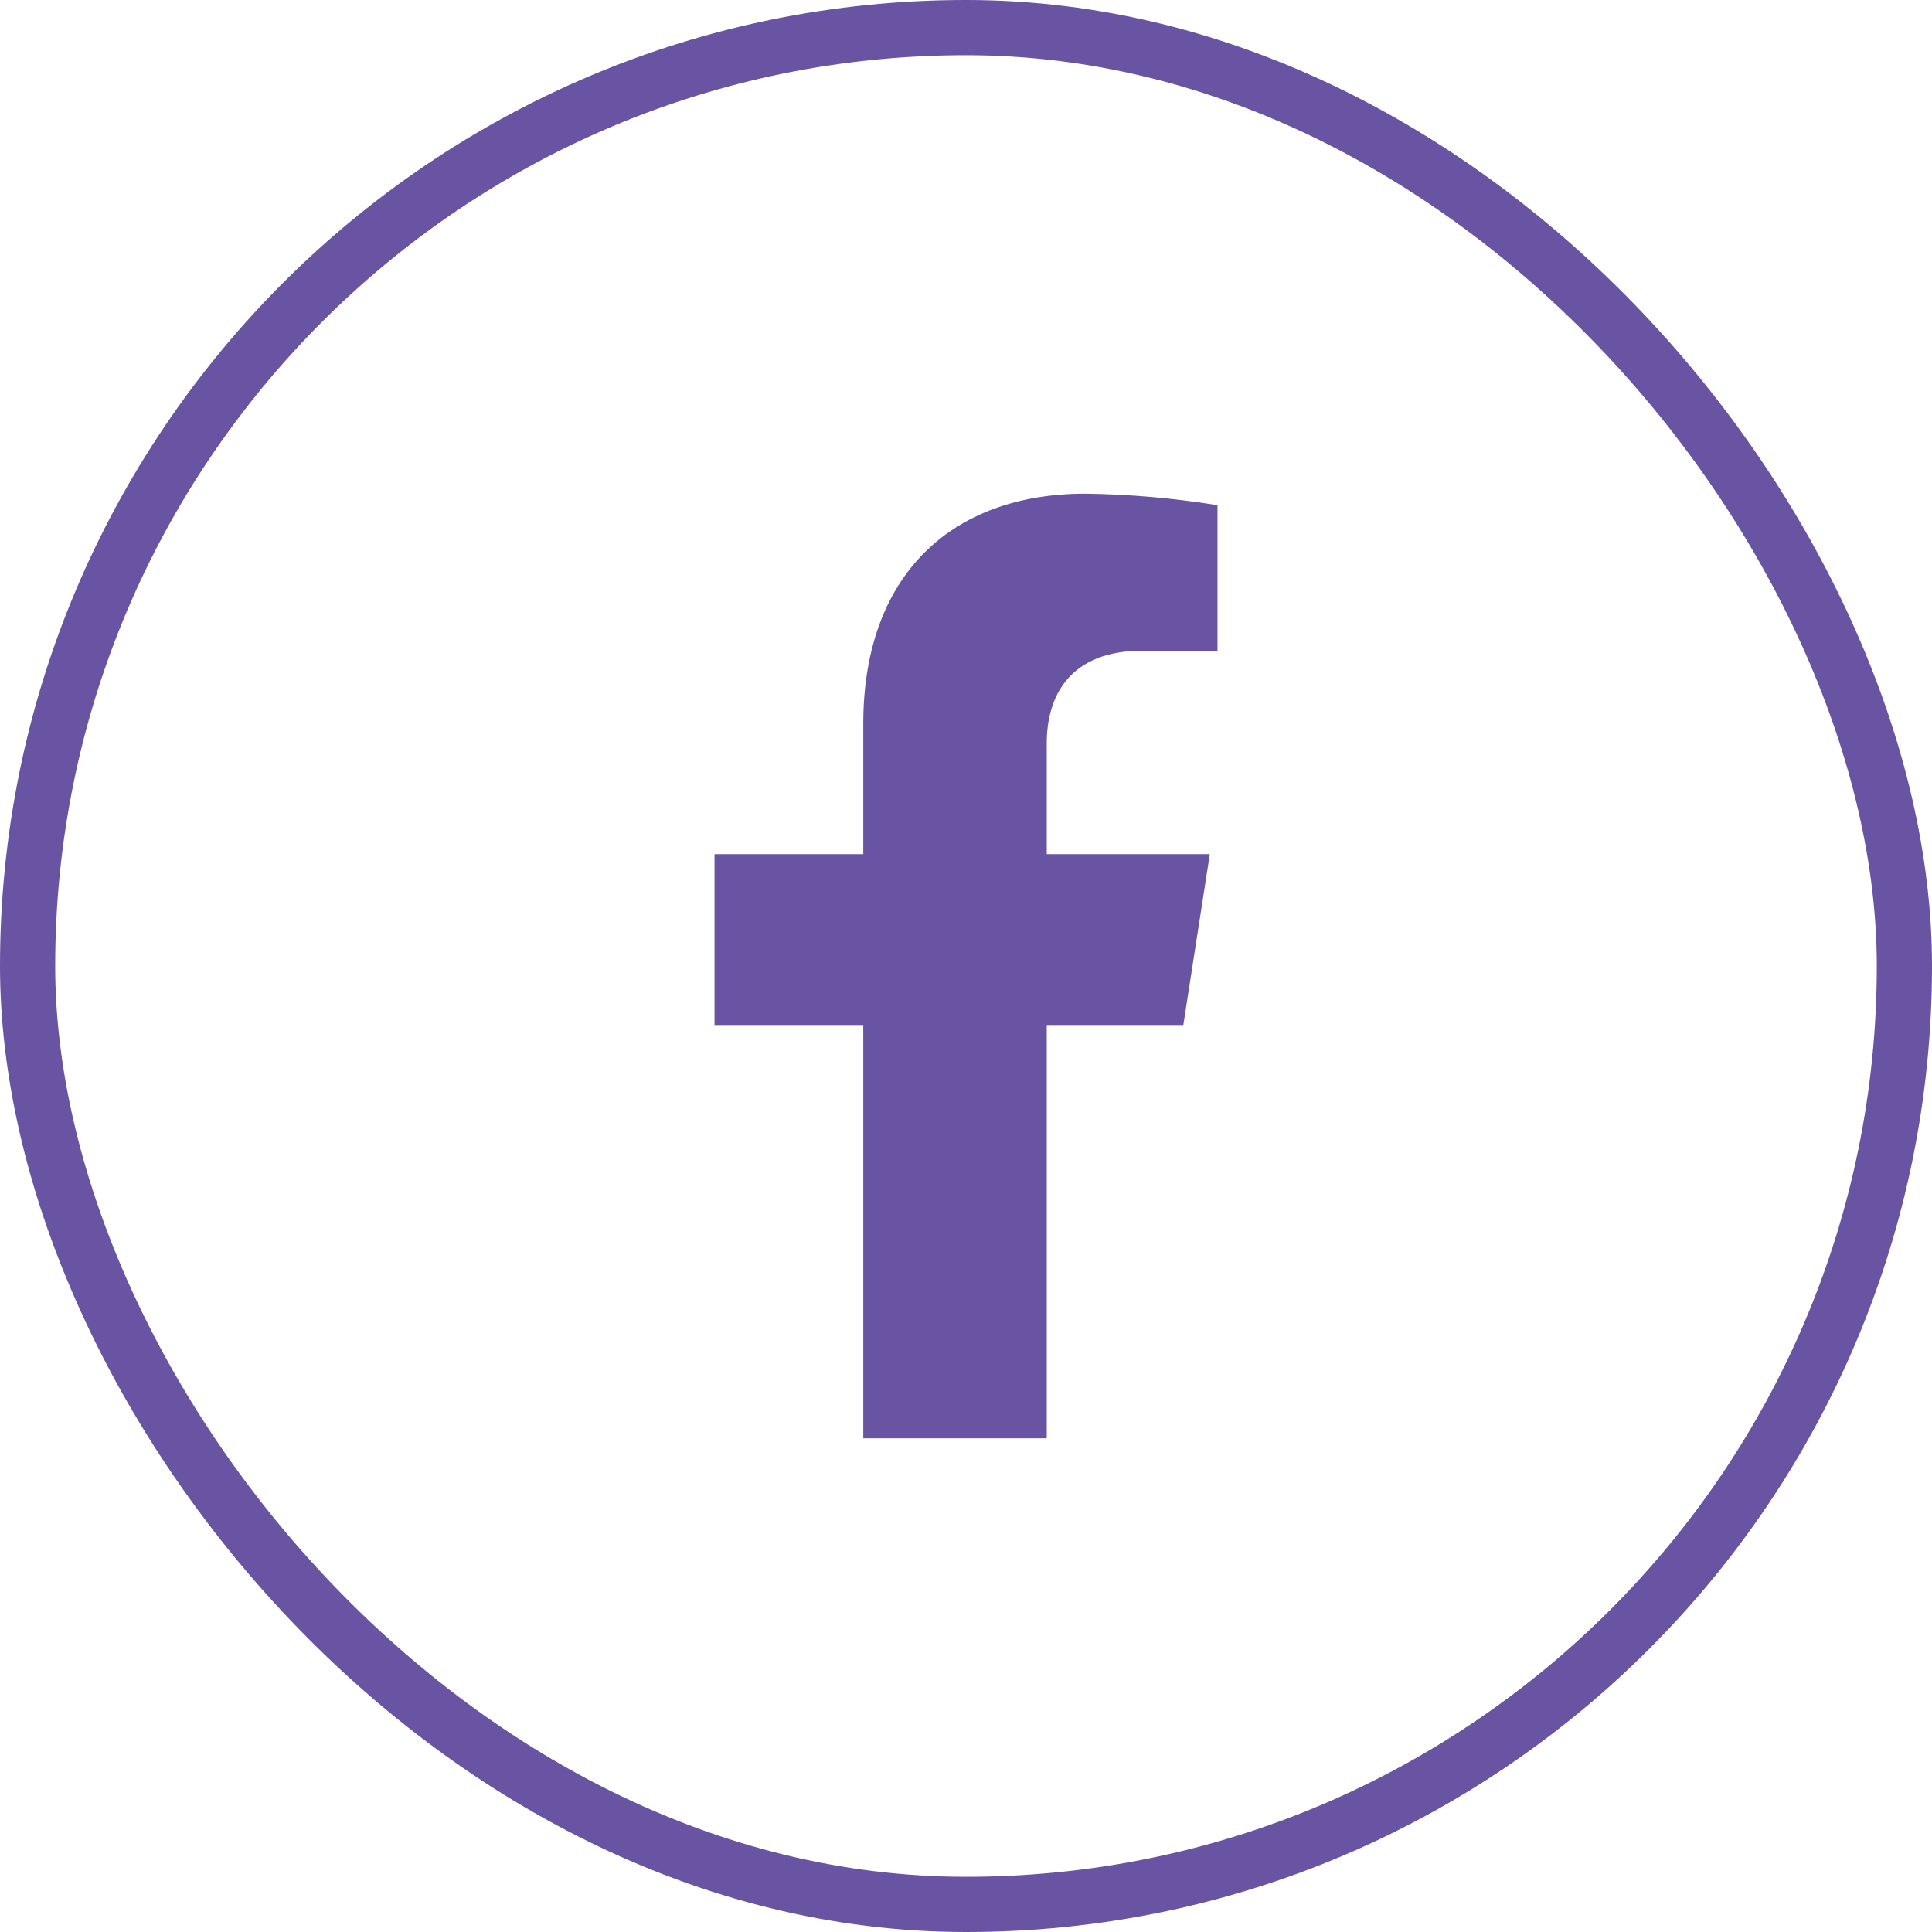
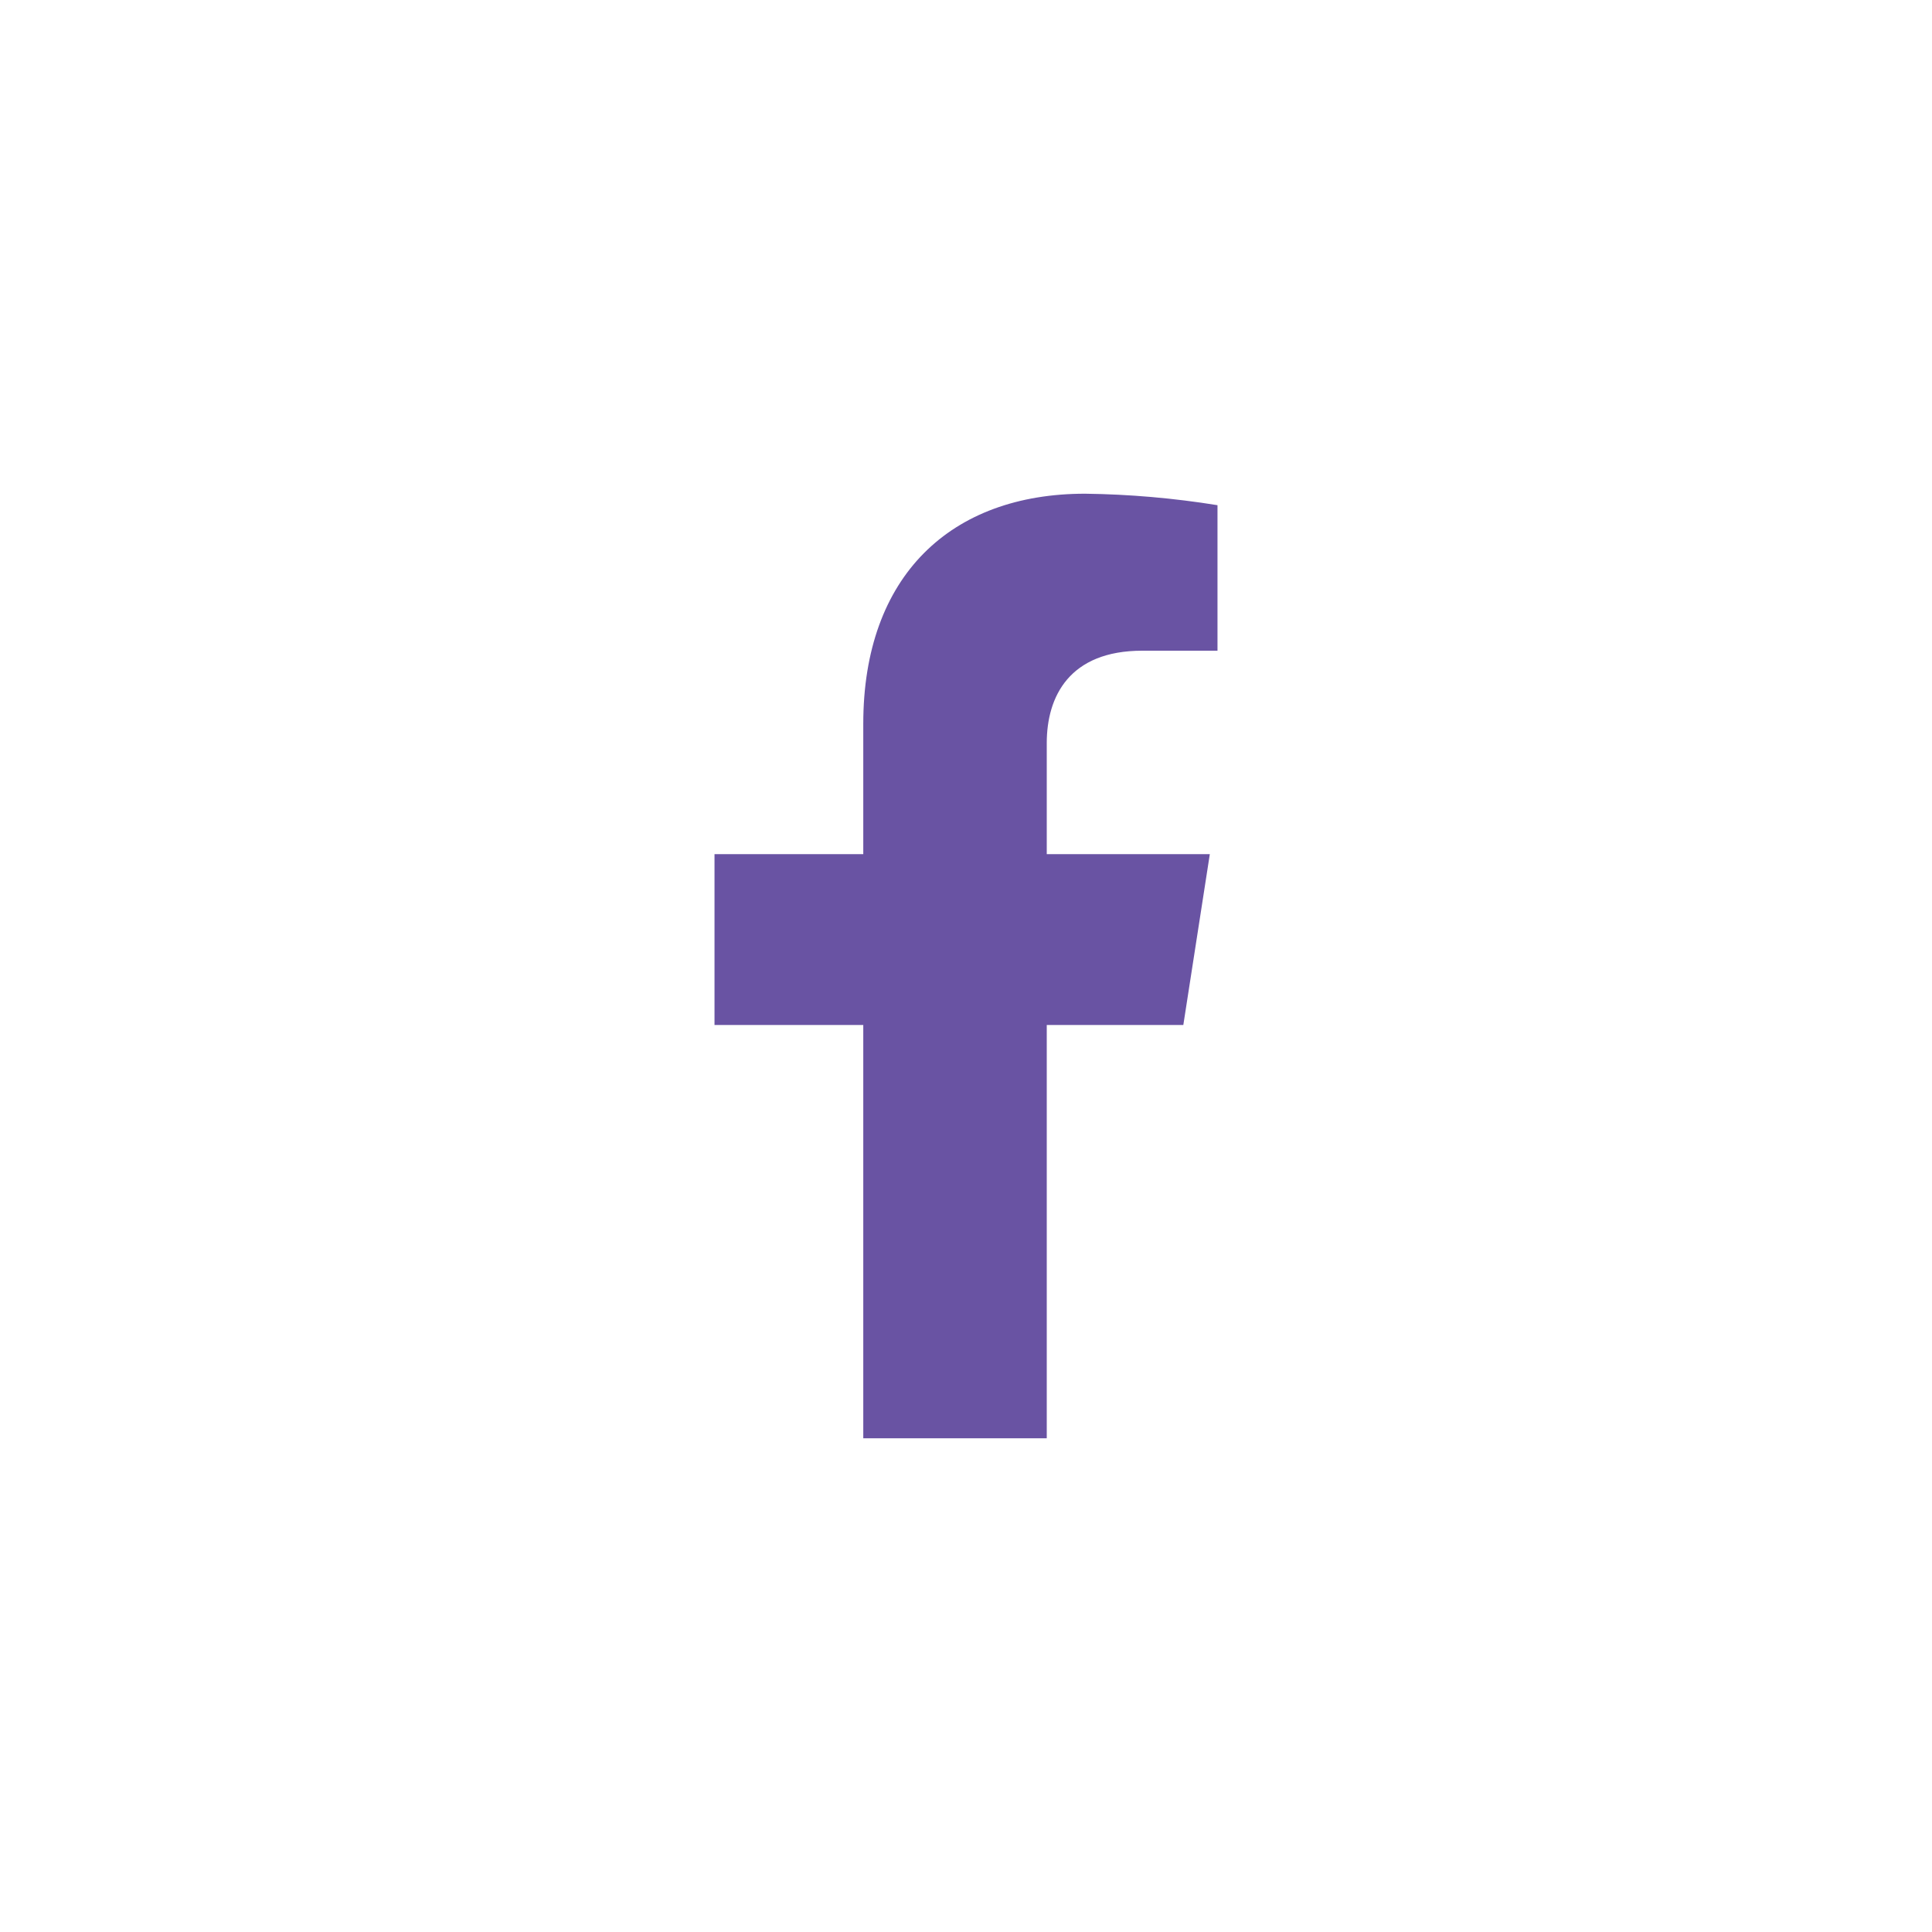
<svg xmlns="http://www.w3.org/2000/svg" width="35" height="35" viewBox="0 0 35 35" fill="none">
-   <rect x="0.5" y="0.5" width="34" height="34" rx="17" stroke="#6953A3" />
  <path d="M21.437 18.569L21.917 15.474H18.963V13.462C18.963 12.615 19.375 11.788 20.694 11.788H22.056V9.152C21.262 9.024 20.461 8.954 19.658 8.944C17.227 8.944 15.639 10.429 15.639 13.113V15.474H12.944V18.569H15.639V26.056H18.963V18.569H21.437Z" fill="#6953A3" />
</svg>